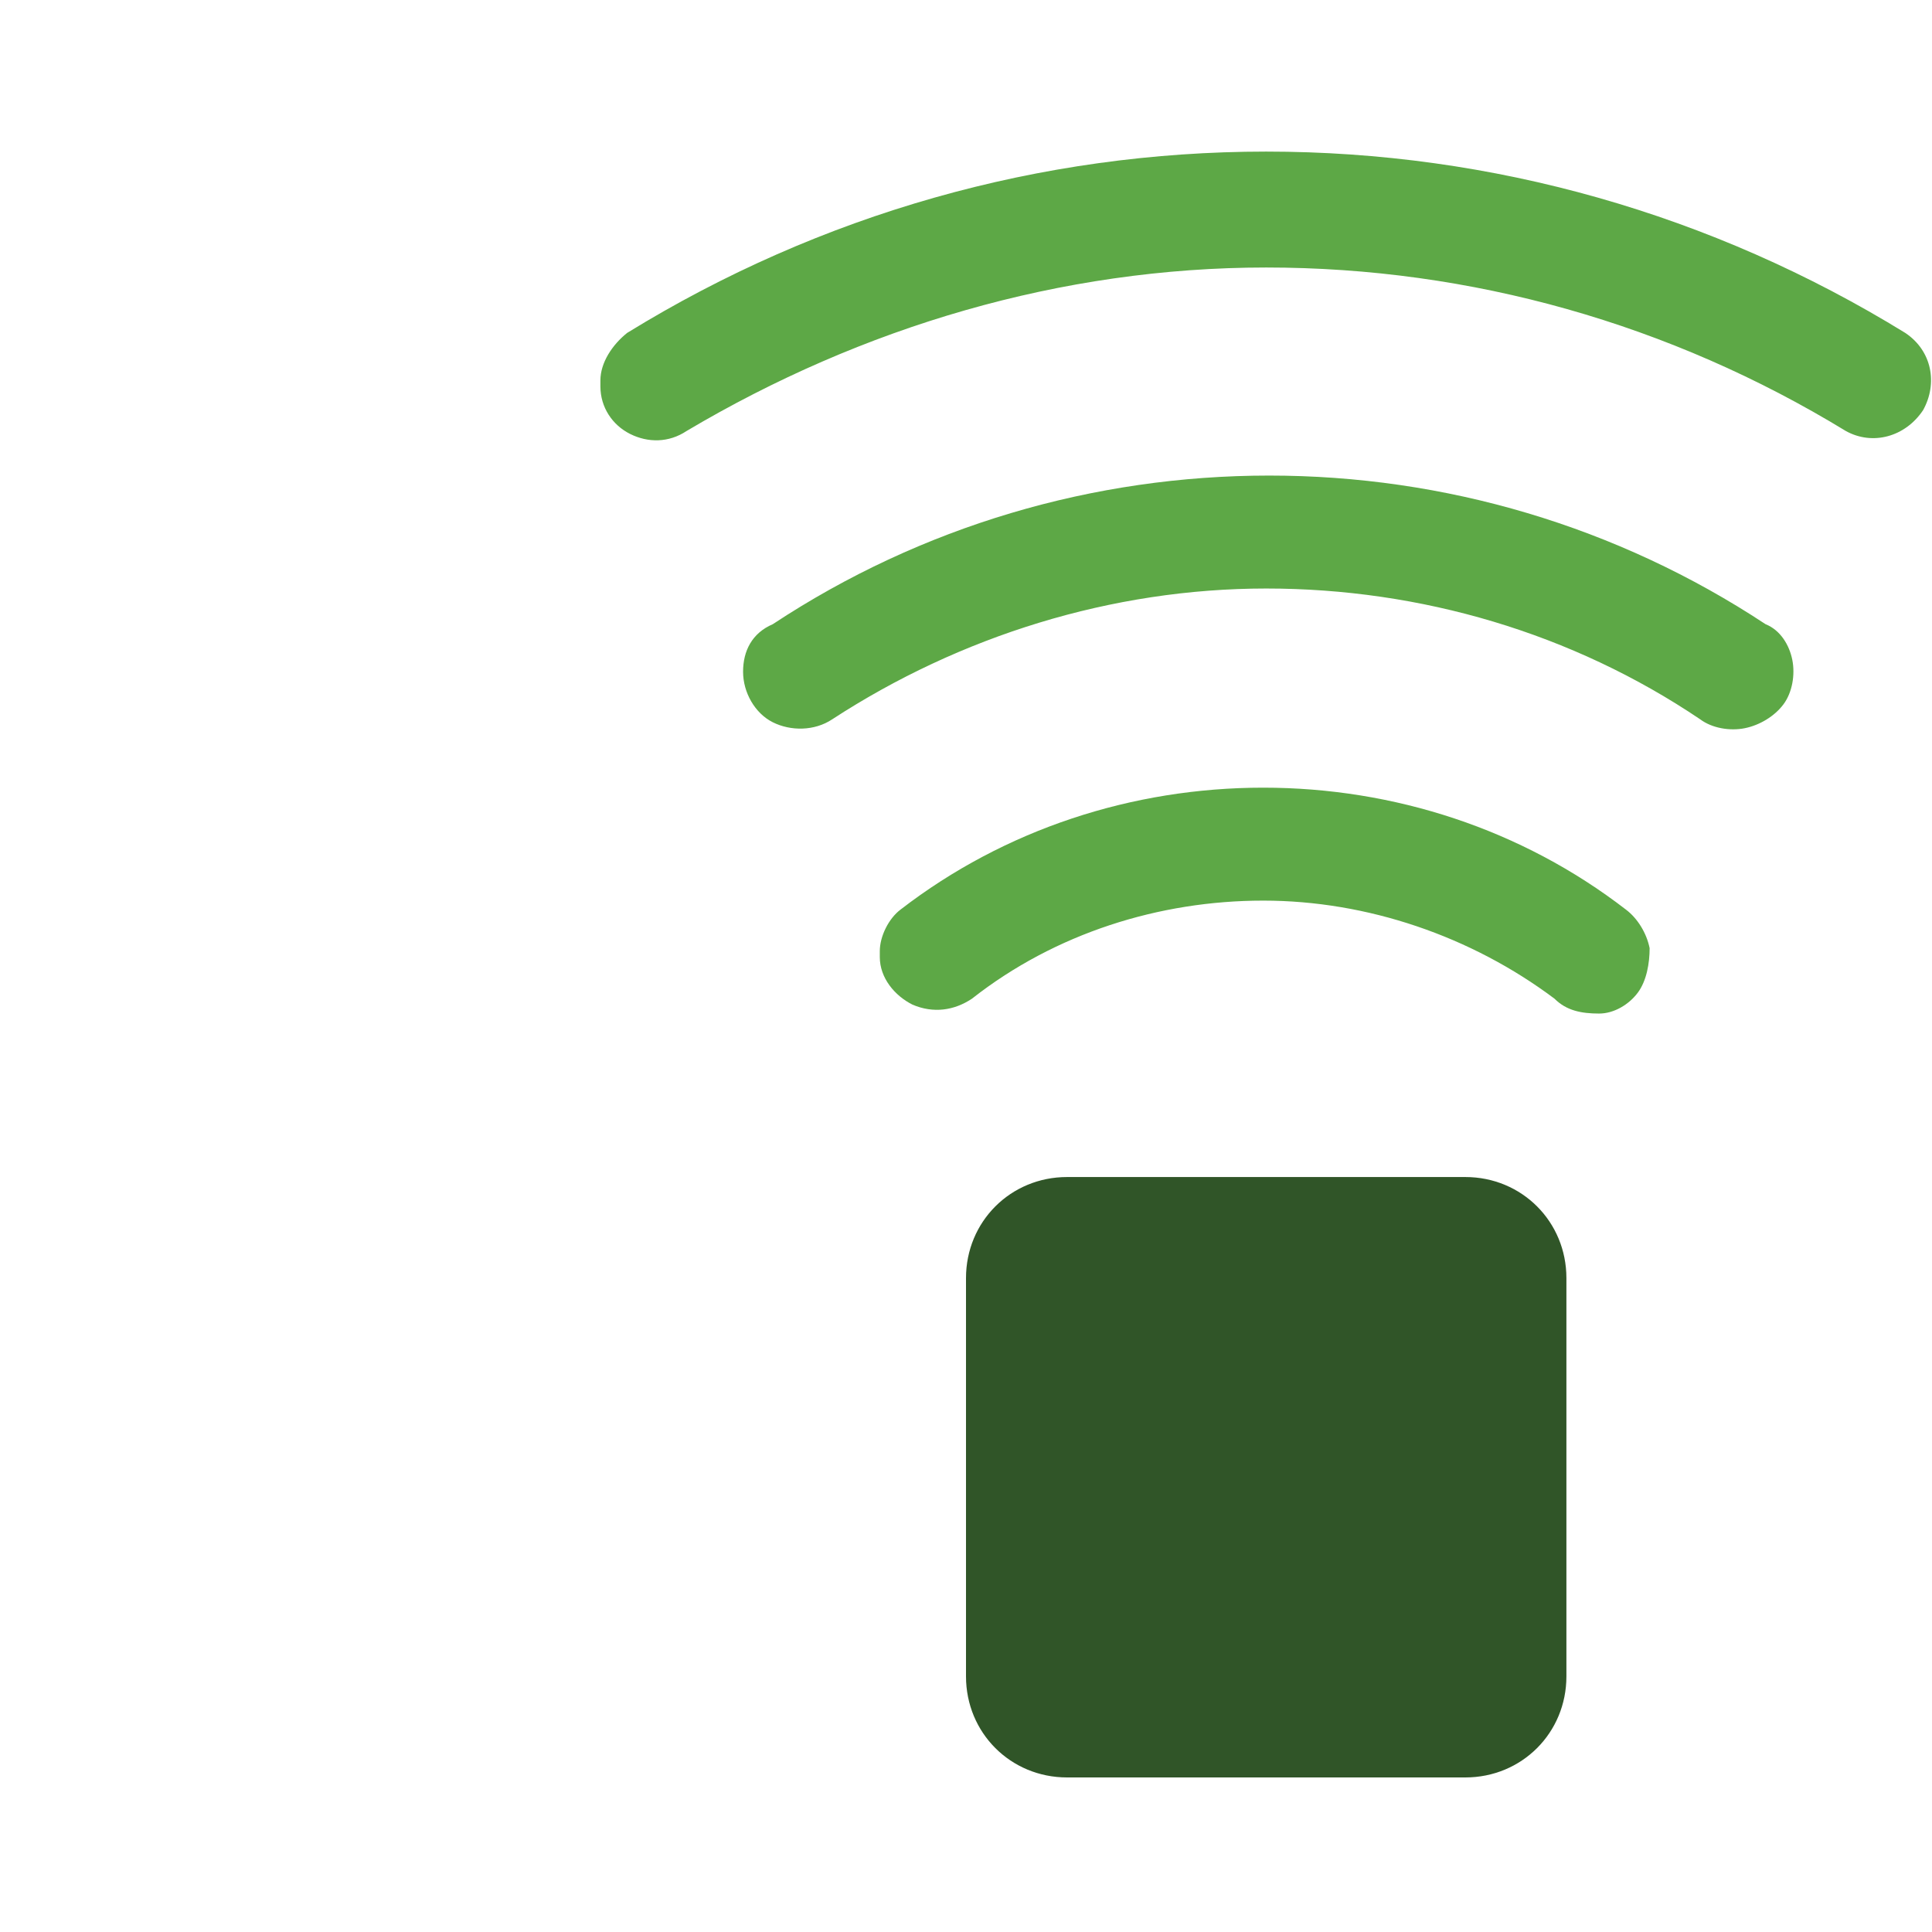
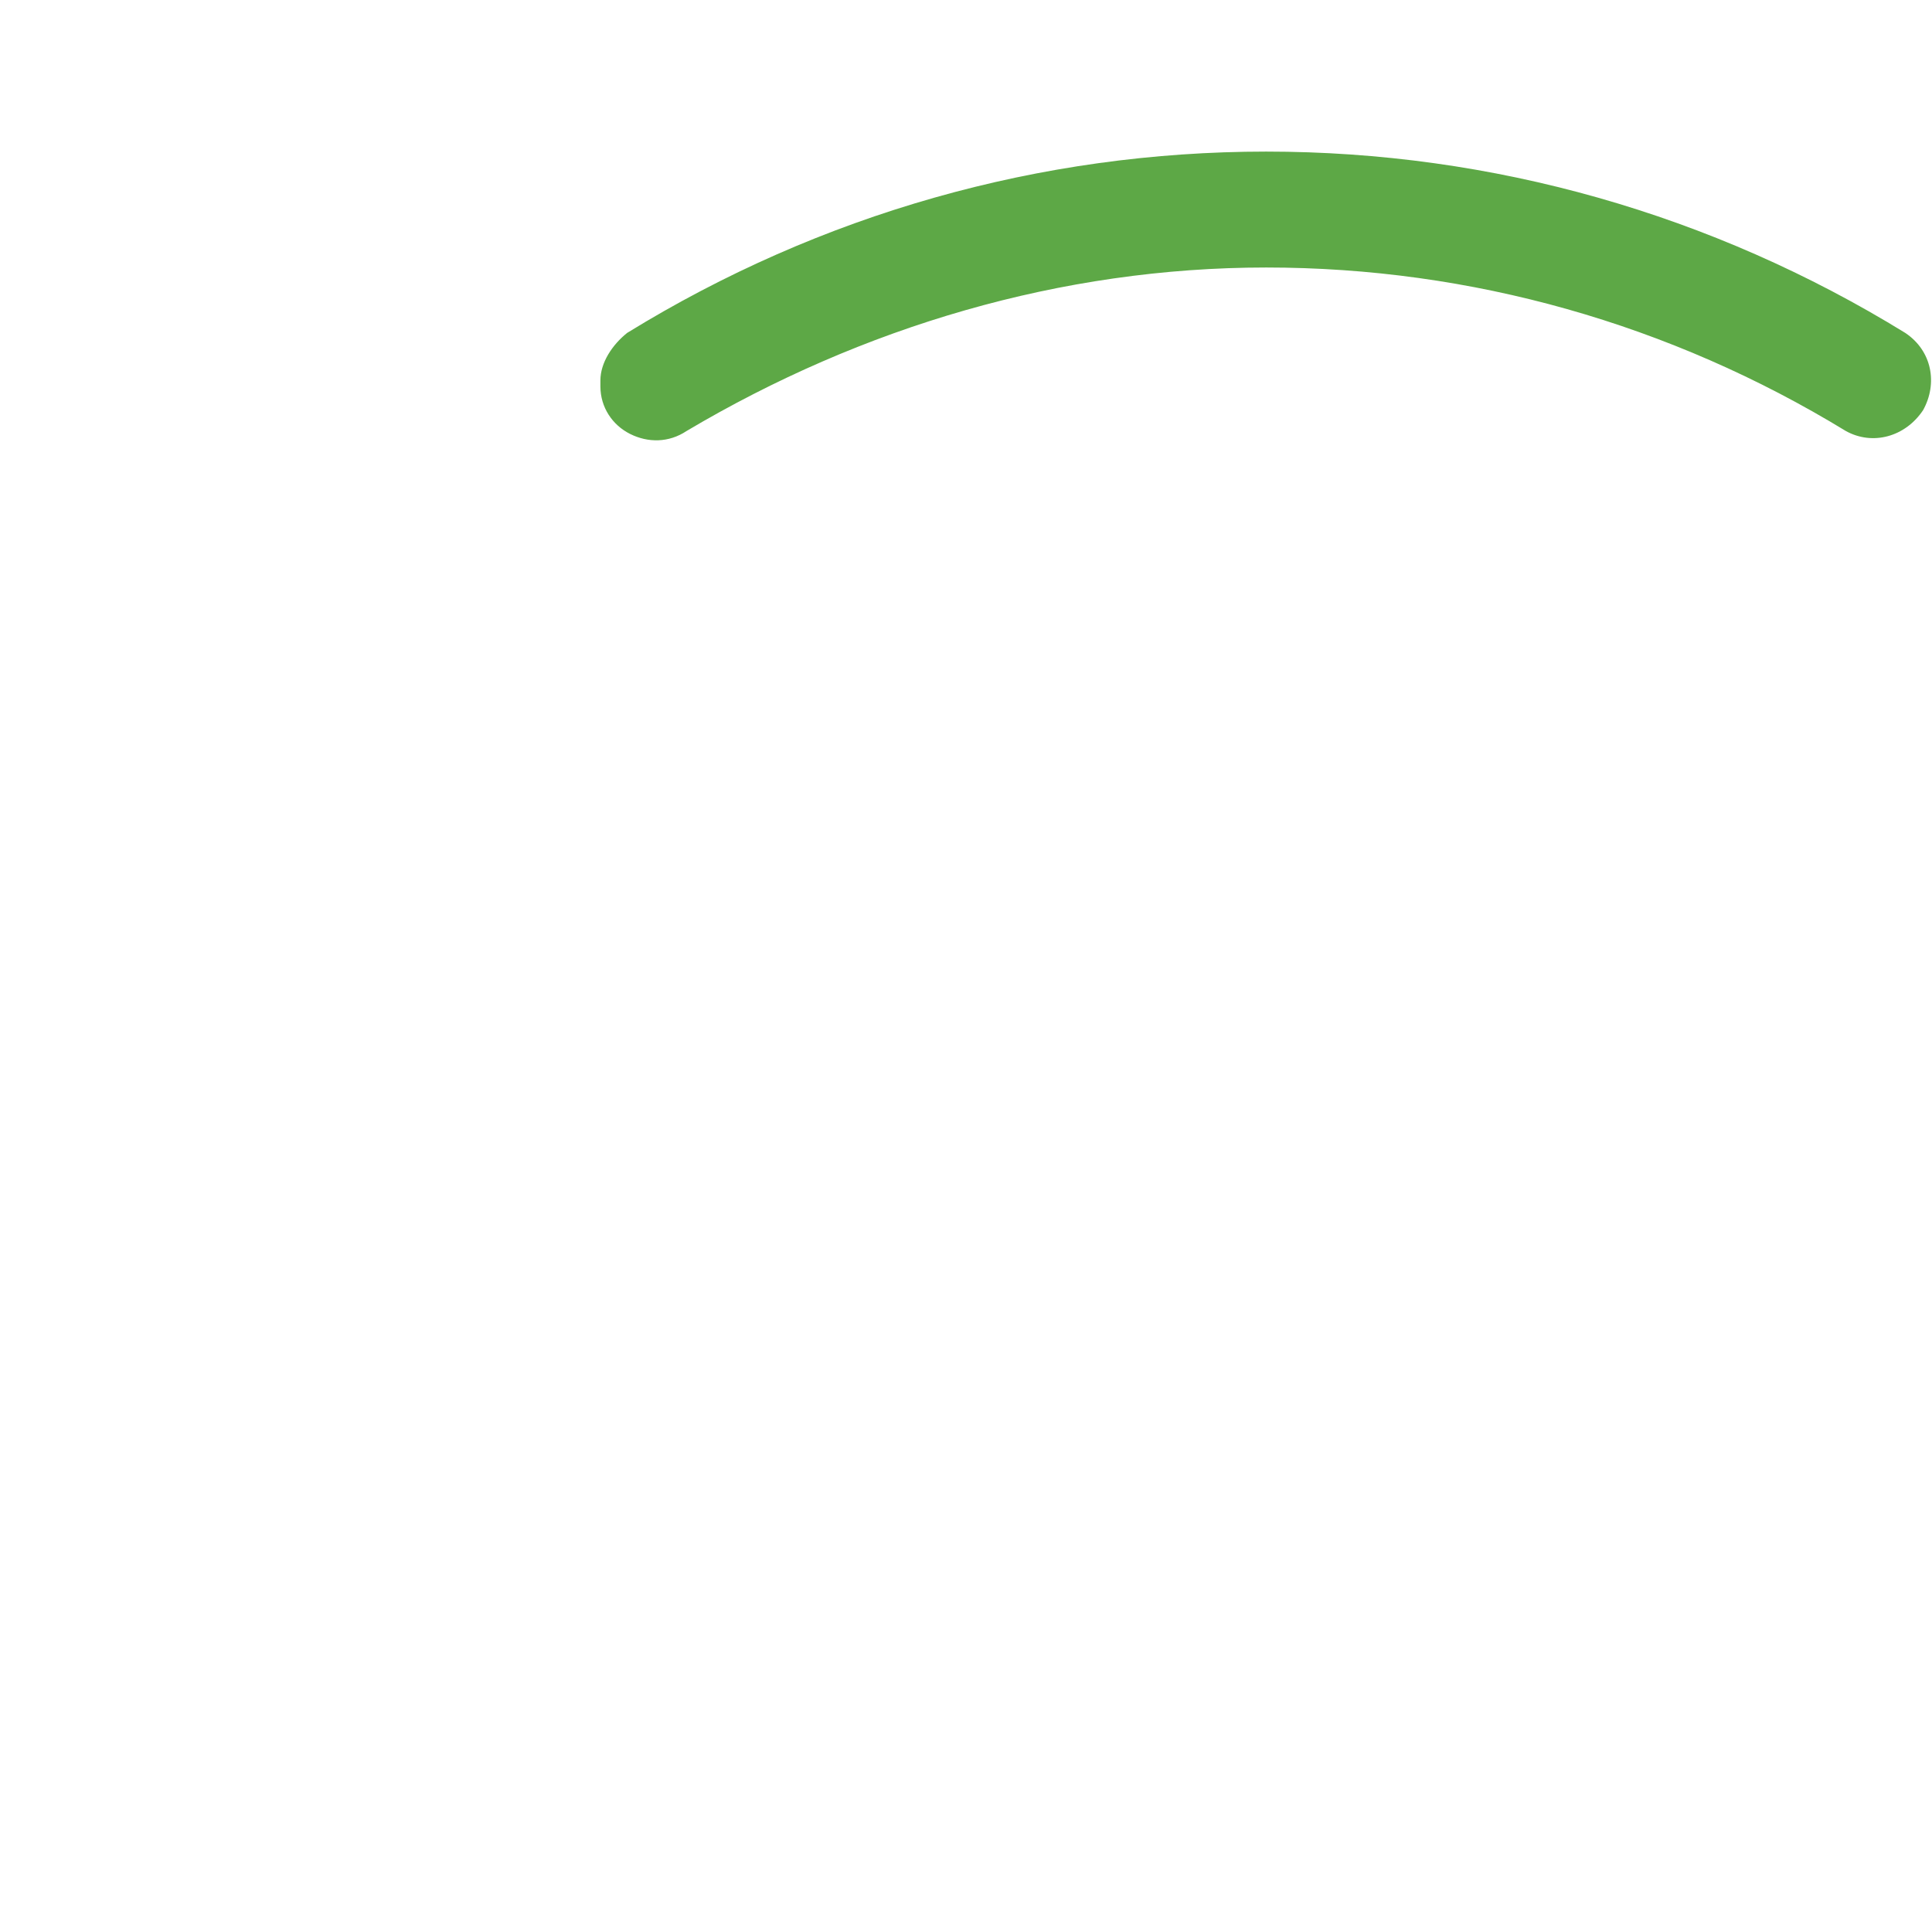
<svg xmlns="http://www.w3.org/2000/svg" version="1.1" id="Layer_1" x="0px" y="0px" viewBox="0 0 65 65" style="enable-background:new 0 0 65 65;" xml:space="preserve">
  <style type="text/css"> .st0{fill:#5DA846;} .st1{fill:#305528;} </style>
  <g>
    <path class="st0" d="M20.2,12.8c0,0.1,0,0.1,0,0.2c0,0.7,0.4,1.3,1,1.6c0.6,0.3,1.3,0.3,1.9-0.1C29,11,35.7,9,42.6,9 s13.6,1.9,19.5,5.5c0.9,0.5,2,0.2,2.6-0.7c0.5-0.9,0.3-2-0.6-2.6c-6.5-4-13.9-6.1-21.5-6.1s-15,2.1-21.5,6.1l0,0 C20.6,11.6,20.2,12.2,20.2,12.8L20.2,12.8z" />
-     <path class="st0" d="M25,22.6c0,0.7,0.4,1.4,1,1.7c0.6,0.3,1.4,0.3,2-0.1c4.3-2.8,9.4-4.4,14.6-4.4s10.3,1.5,14.6,4.4 c0.4,0.3,1,0.4,1.5,0.3c0.5-0.1,1-0.4,1.3-0.8c0.3-0.4,0.4-1,0.3-1.5c-0.1-0.5-0.4-1-0.9-1.2c-5-3.3-10.8-5-16.7-5 c-5.9,0-11.7,1.7-16.7,5l0,0C25.3,21.3,25,21.9,25,22.6L25,22.6z" />
-     <path class="st0" d="M29.6,32c0,0.1,0,0.1,0,0.2c0,0.7,0.5,1.3,1.1,1.6c0.7,0.3,1.4,0.2,2-0.2c2.8-2.2,6.3-3.3,9.8-3.3 s7,1.2,9.8,3.3c0.4,0.4,0.9,0.5,1.5,0.5c0.5,0,1-0.3,1.3-0.7c0.3-0.4,0.4-1,0.4-1.5c-0.1-0.5-0.4-1-0.8-1.3 c-3.5-2.7-7.8-4.1-12.2-4.1s-8.7,1.4-12.2,4.1l0,0C29.9,30.9,29.6,31.5,29.6,32L29.6,32z" />
    <g>
-       <path class="st1" d="M49.3,59.8H35.9c-1.9,0-3.4-1.5-3.4-3.4V43c0-1.9,1.5-3.4,3.4-3.4h13.4c1.9,0,3.4,1.5,3.4,3.4v13.4 C52.7,58.3,51.2,59.8,49.3,59.8z" />
-     </g>
+       </g>
  </g>
</svg>